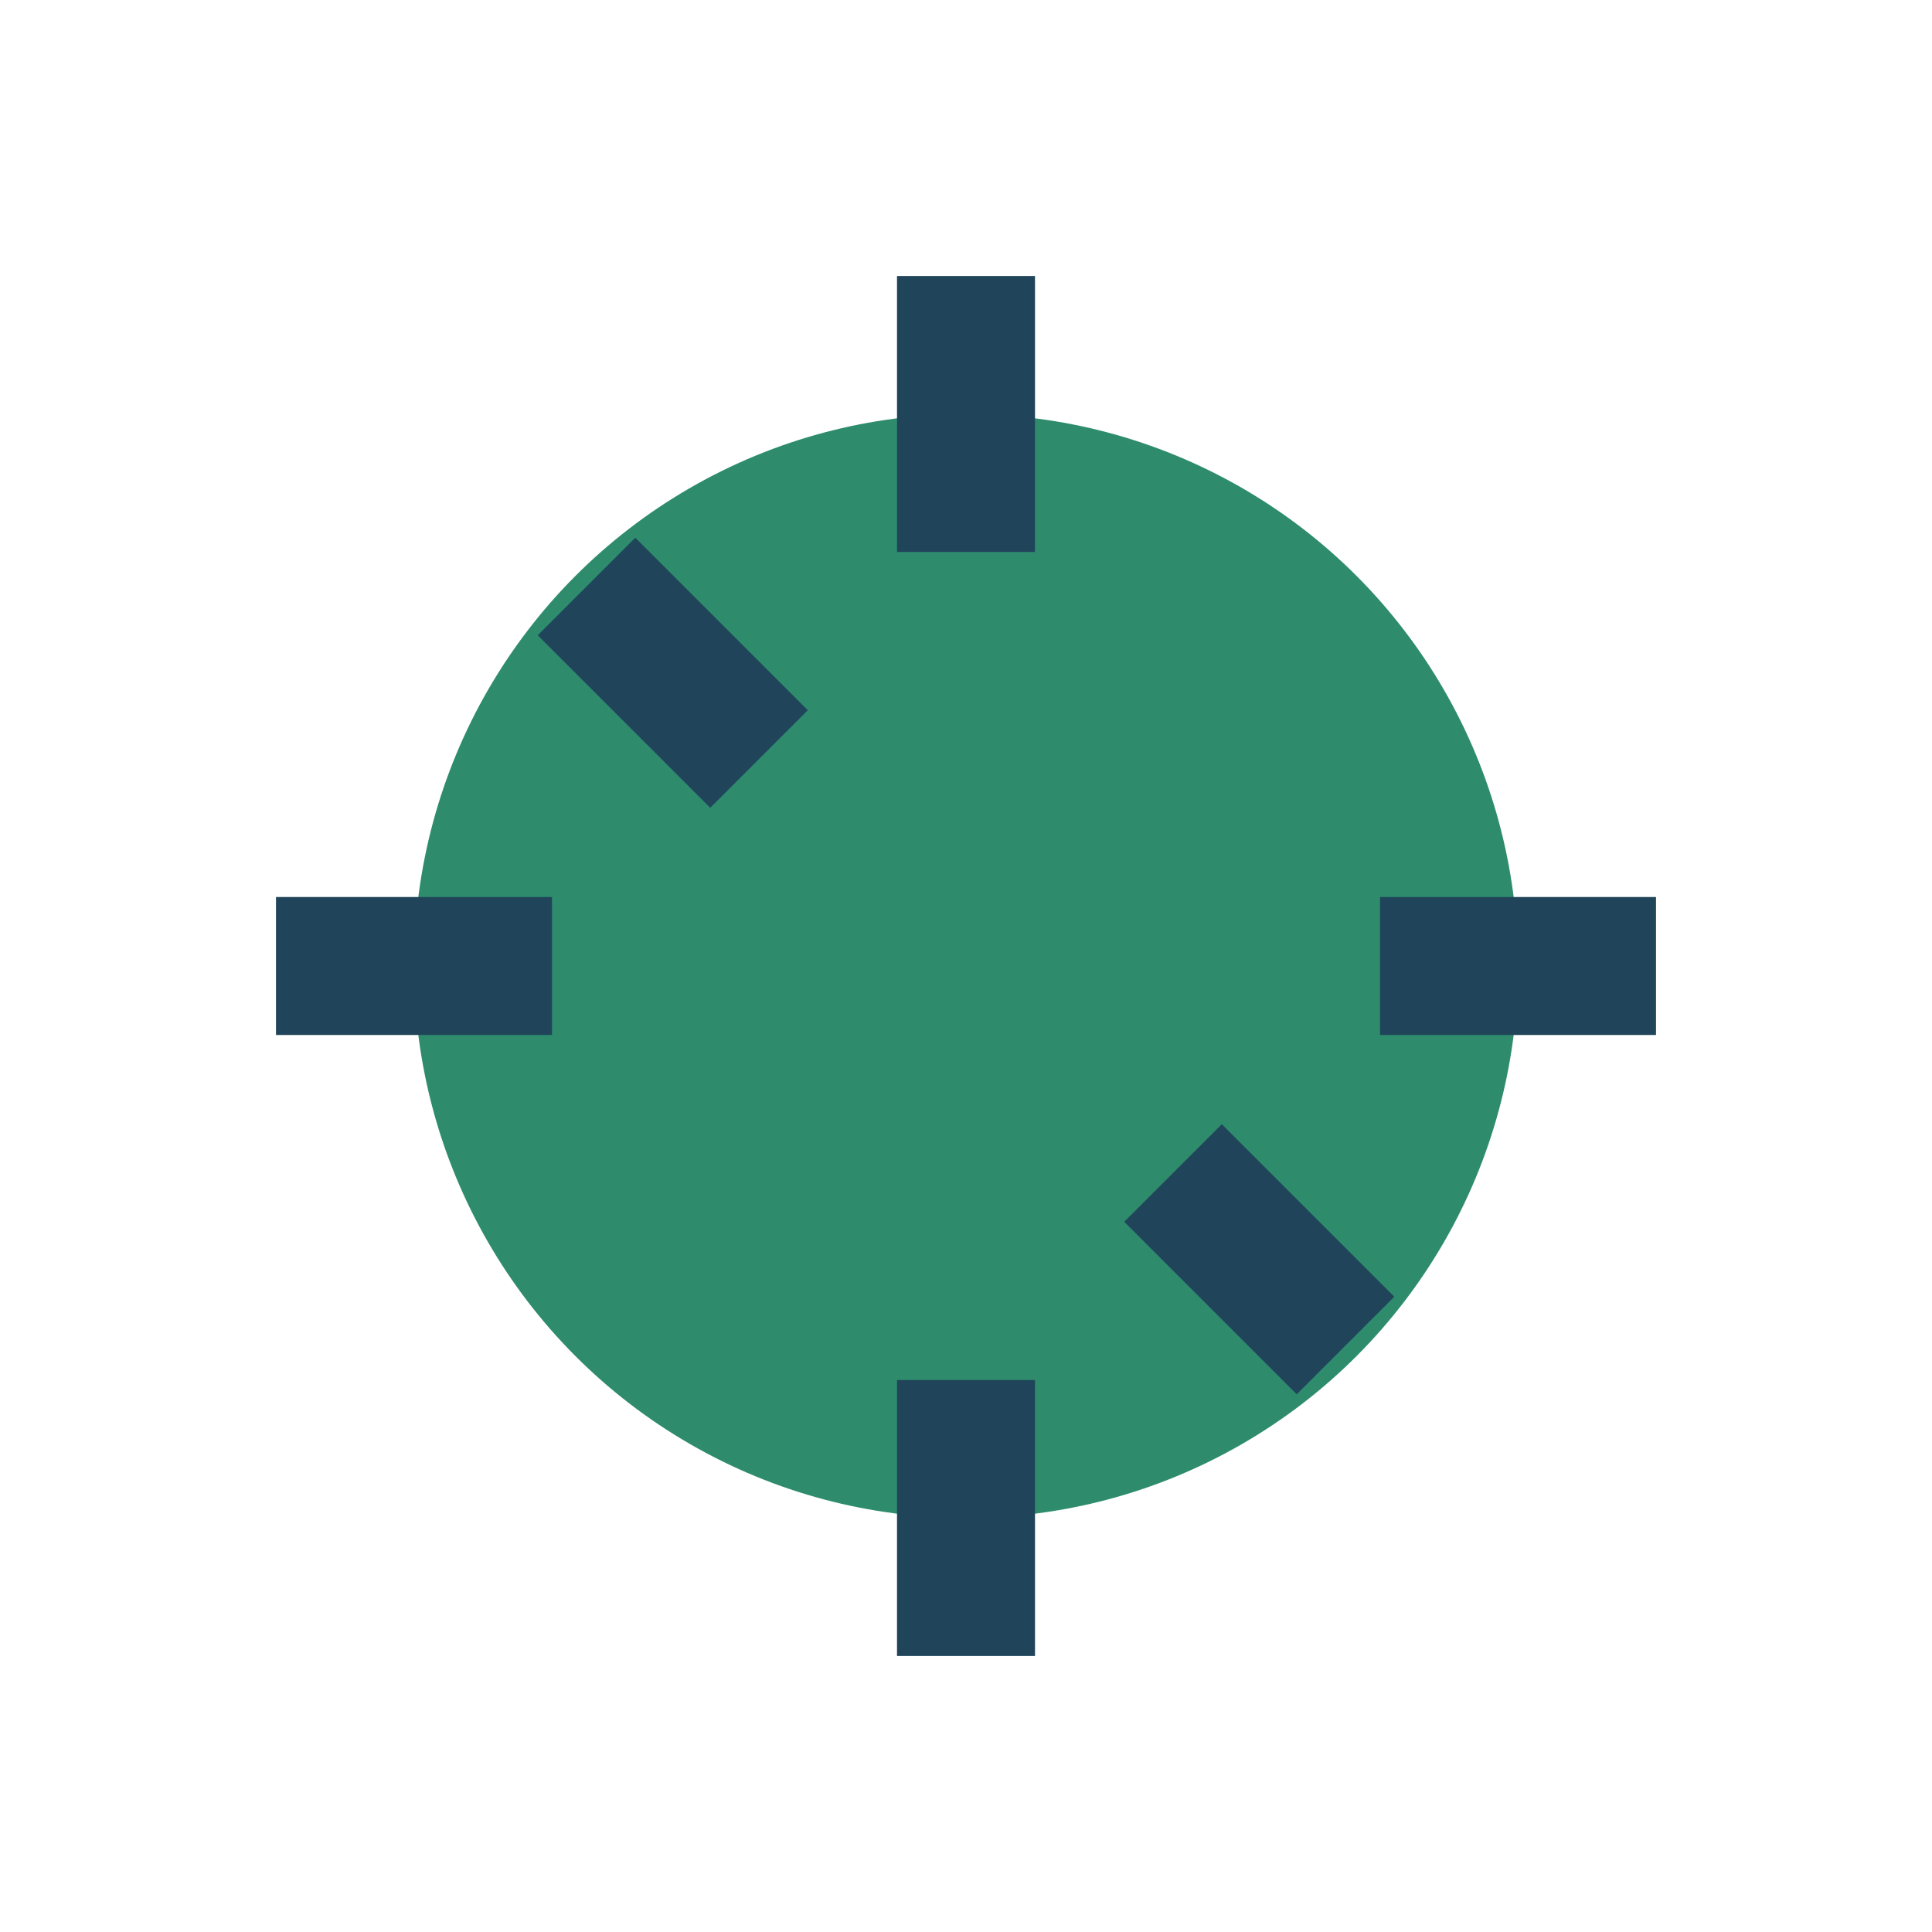
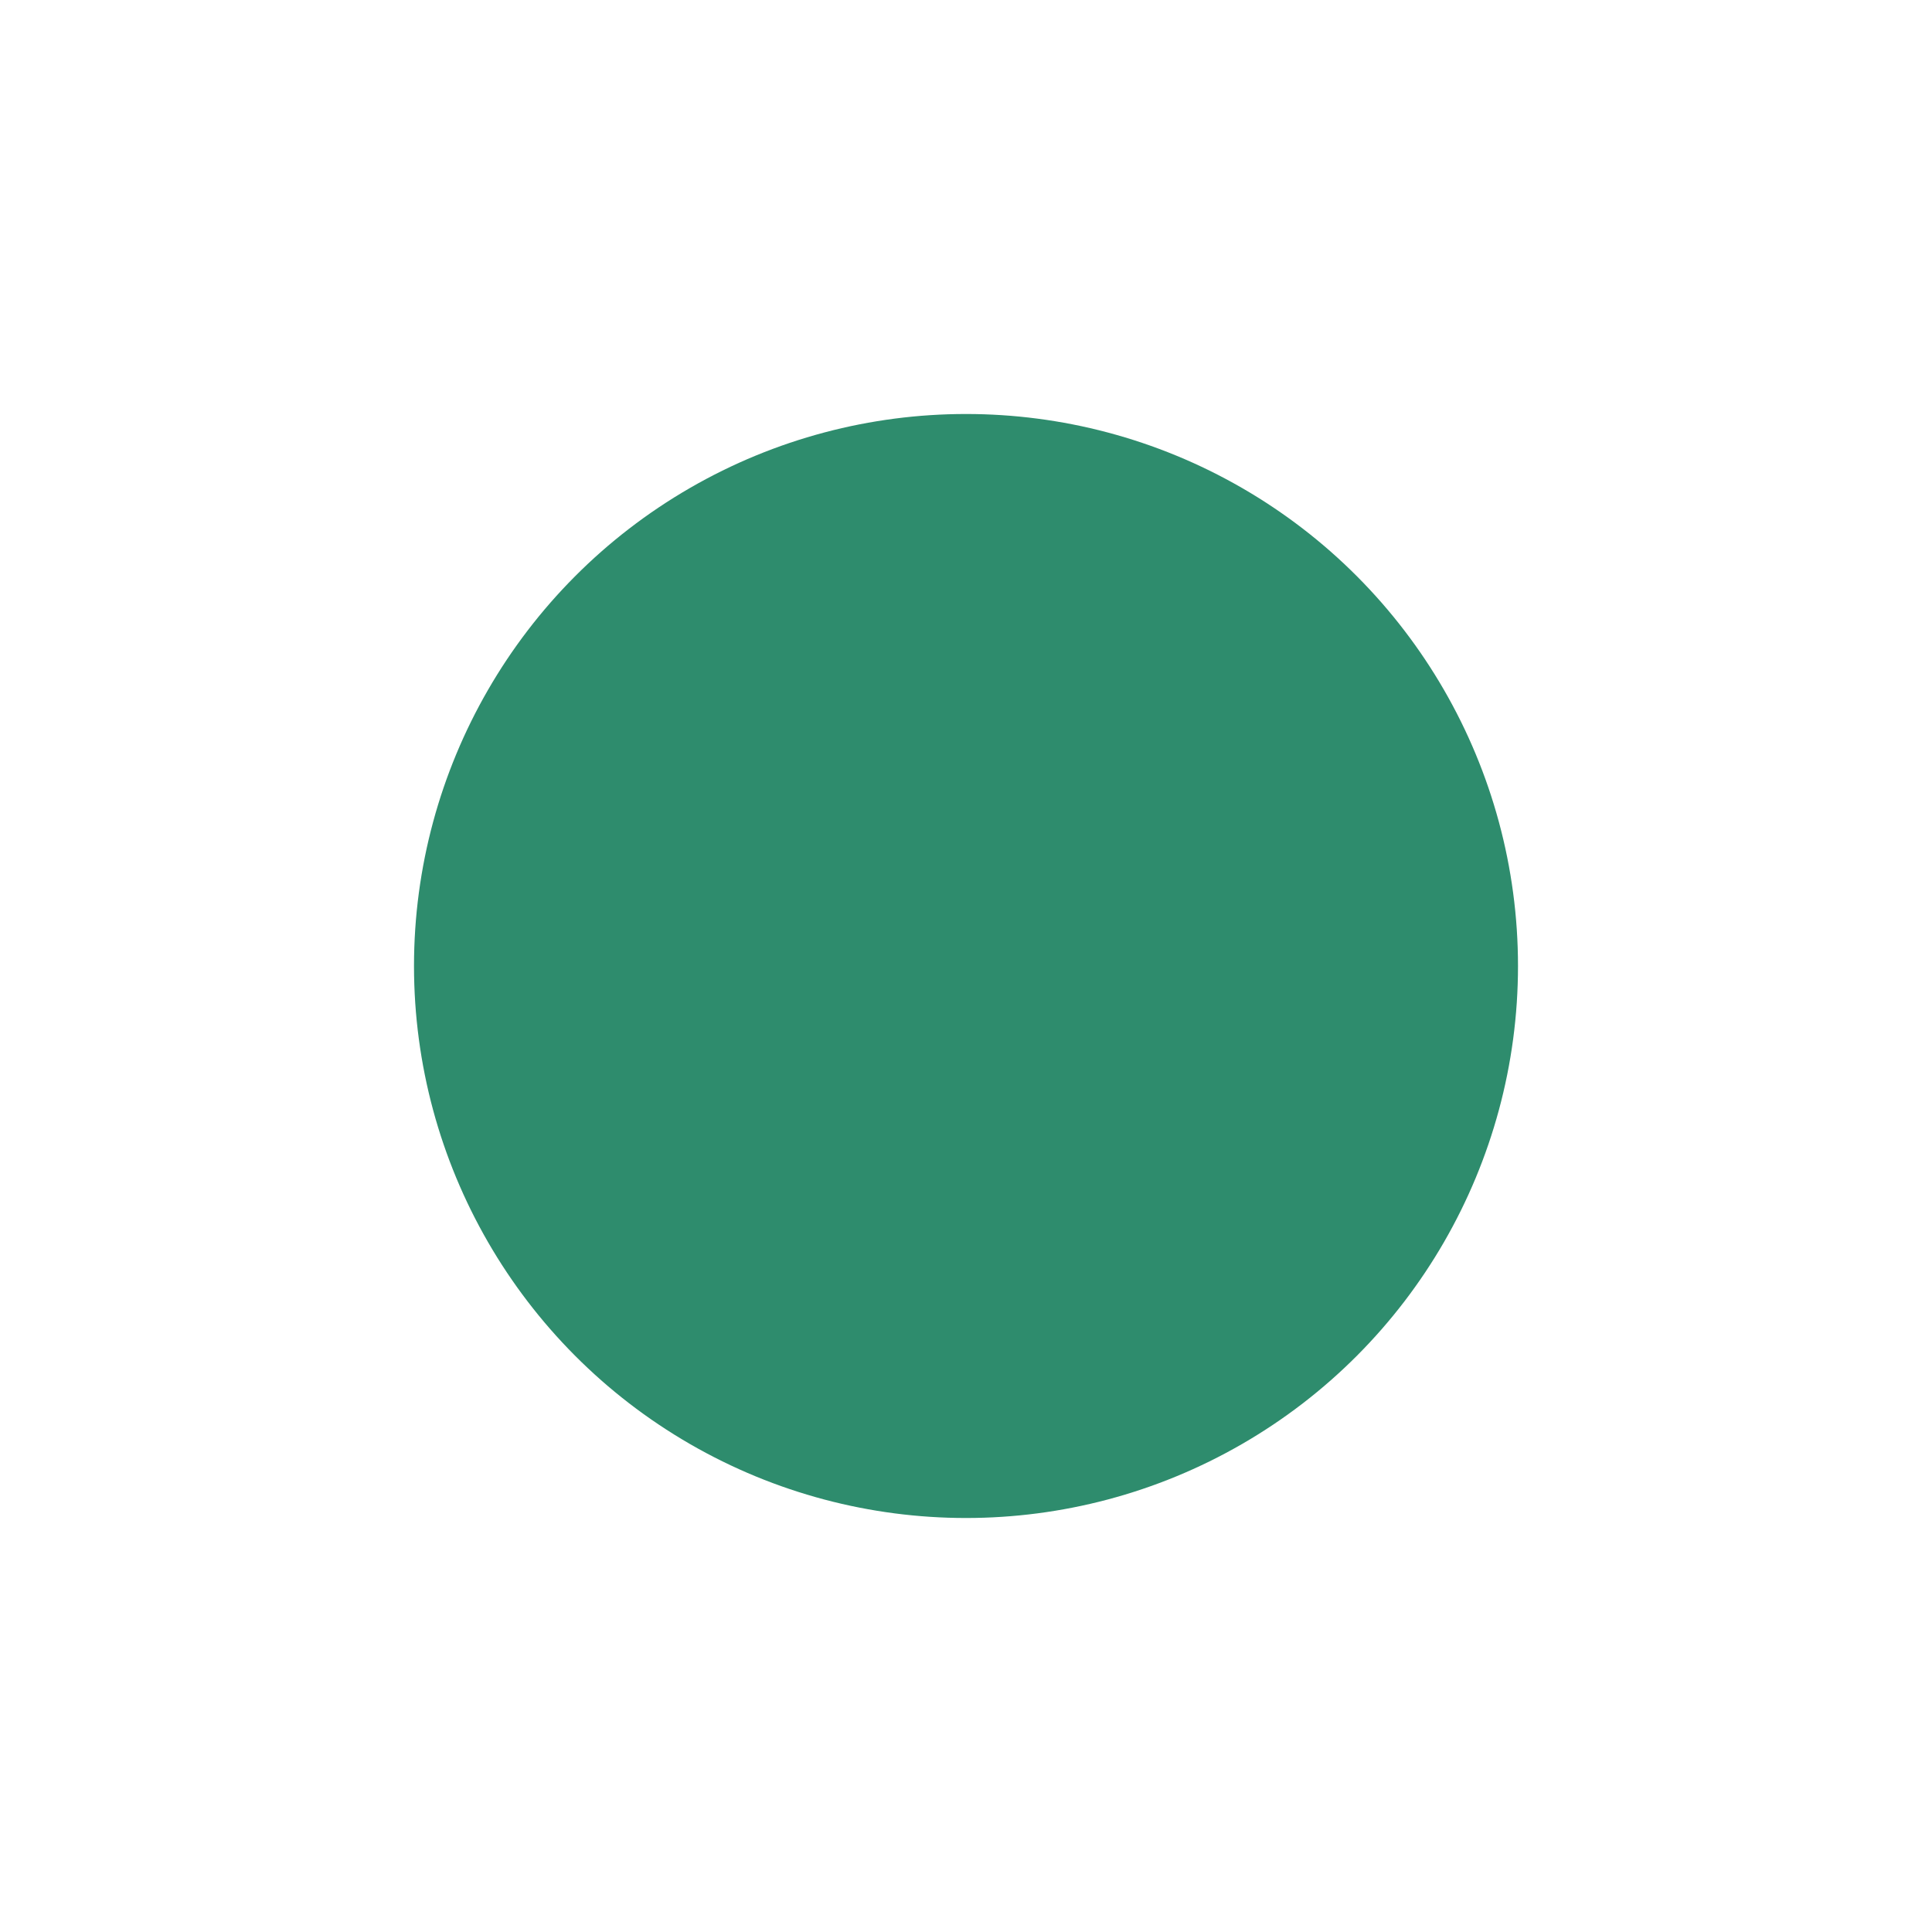
<svg xmlns="http://www.w3.org/2000/svg" width="28" height="28" viewBox="0 0 28 28">
  <circle cx="14" cy="14" r="8" fill="#2E8C6D" />
-   <path d="M14 4v4M14 20v4M4 14h4M20 14h4M8.5 8.5l2.5 2.5M19.5 19.5l-2.5-2.5" stroke="#20455A" stroke-width="2" />
</svg>